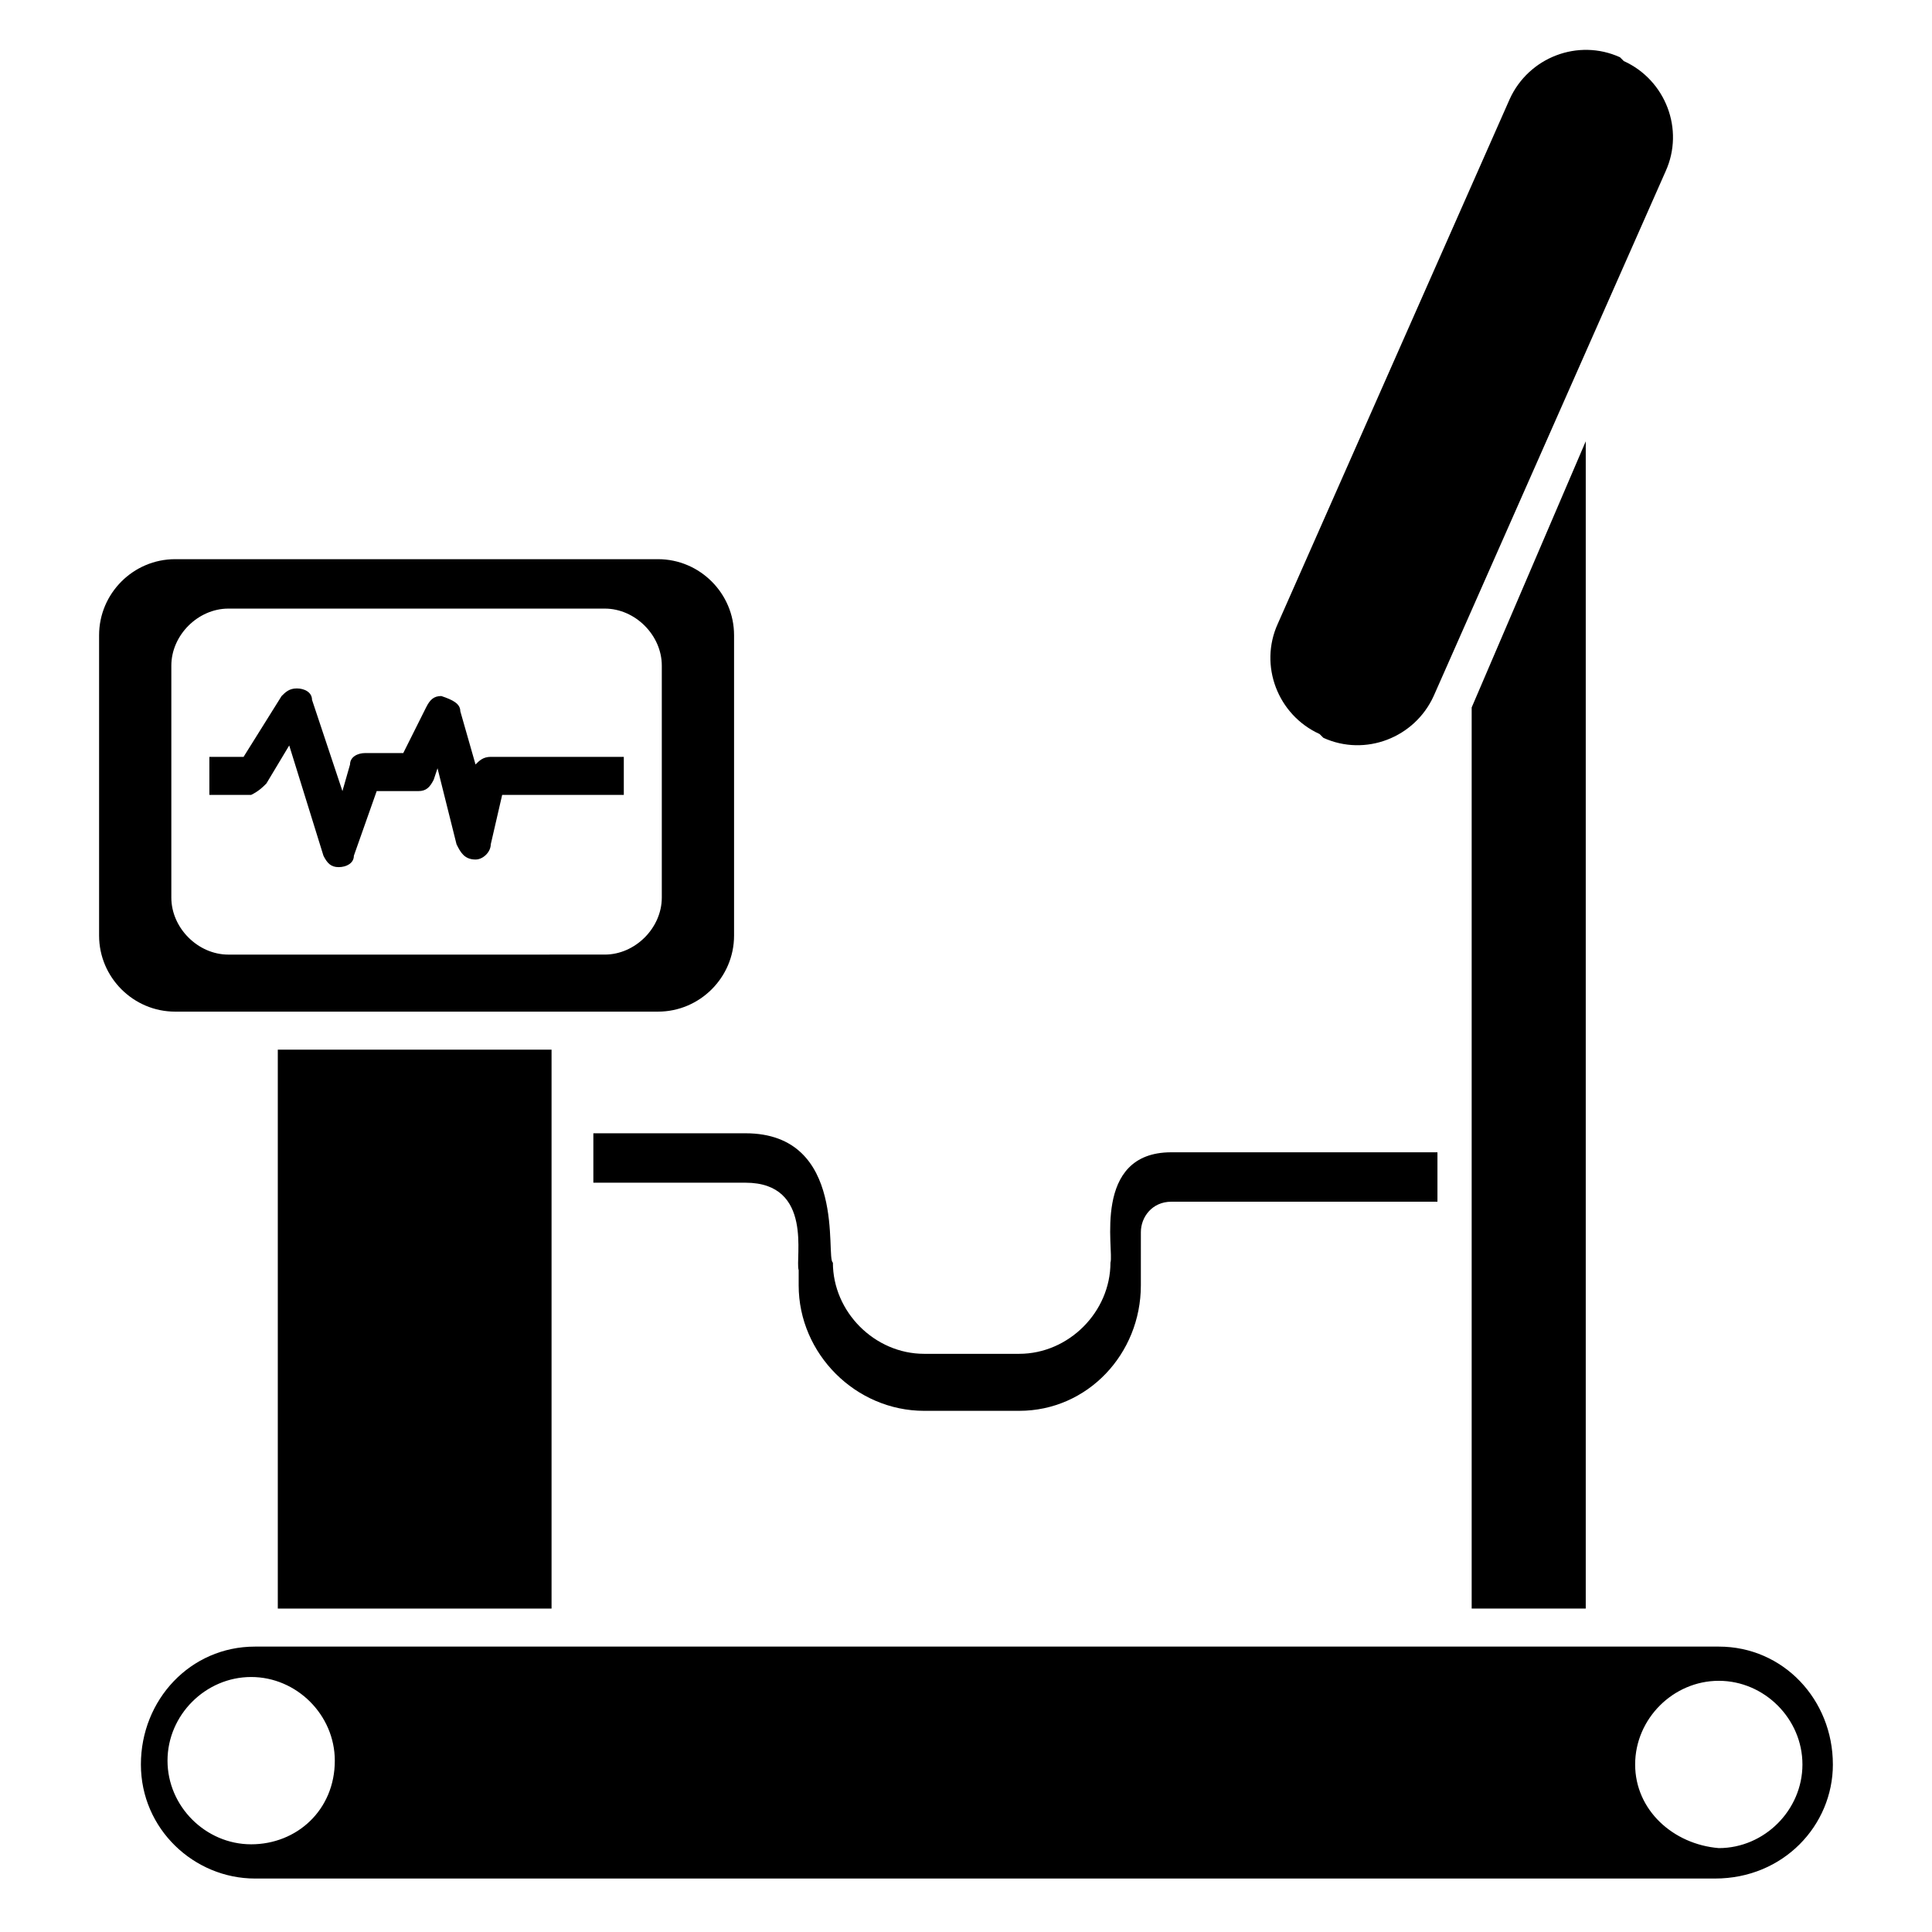
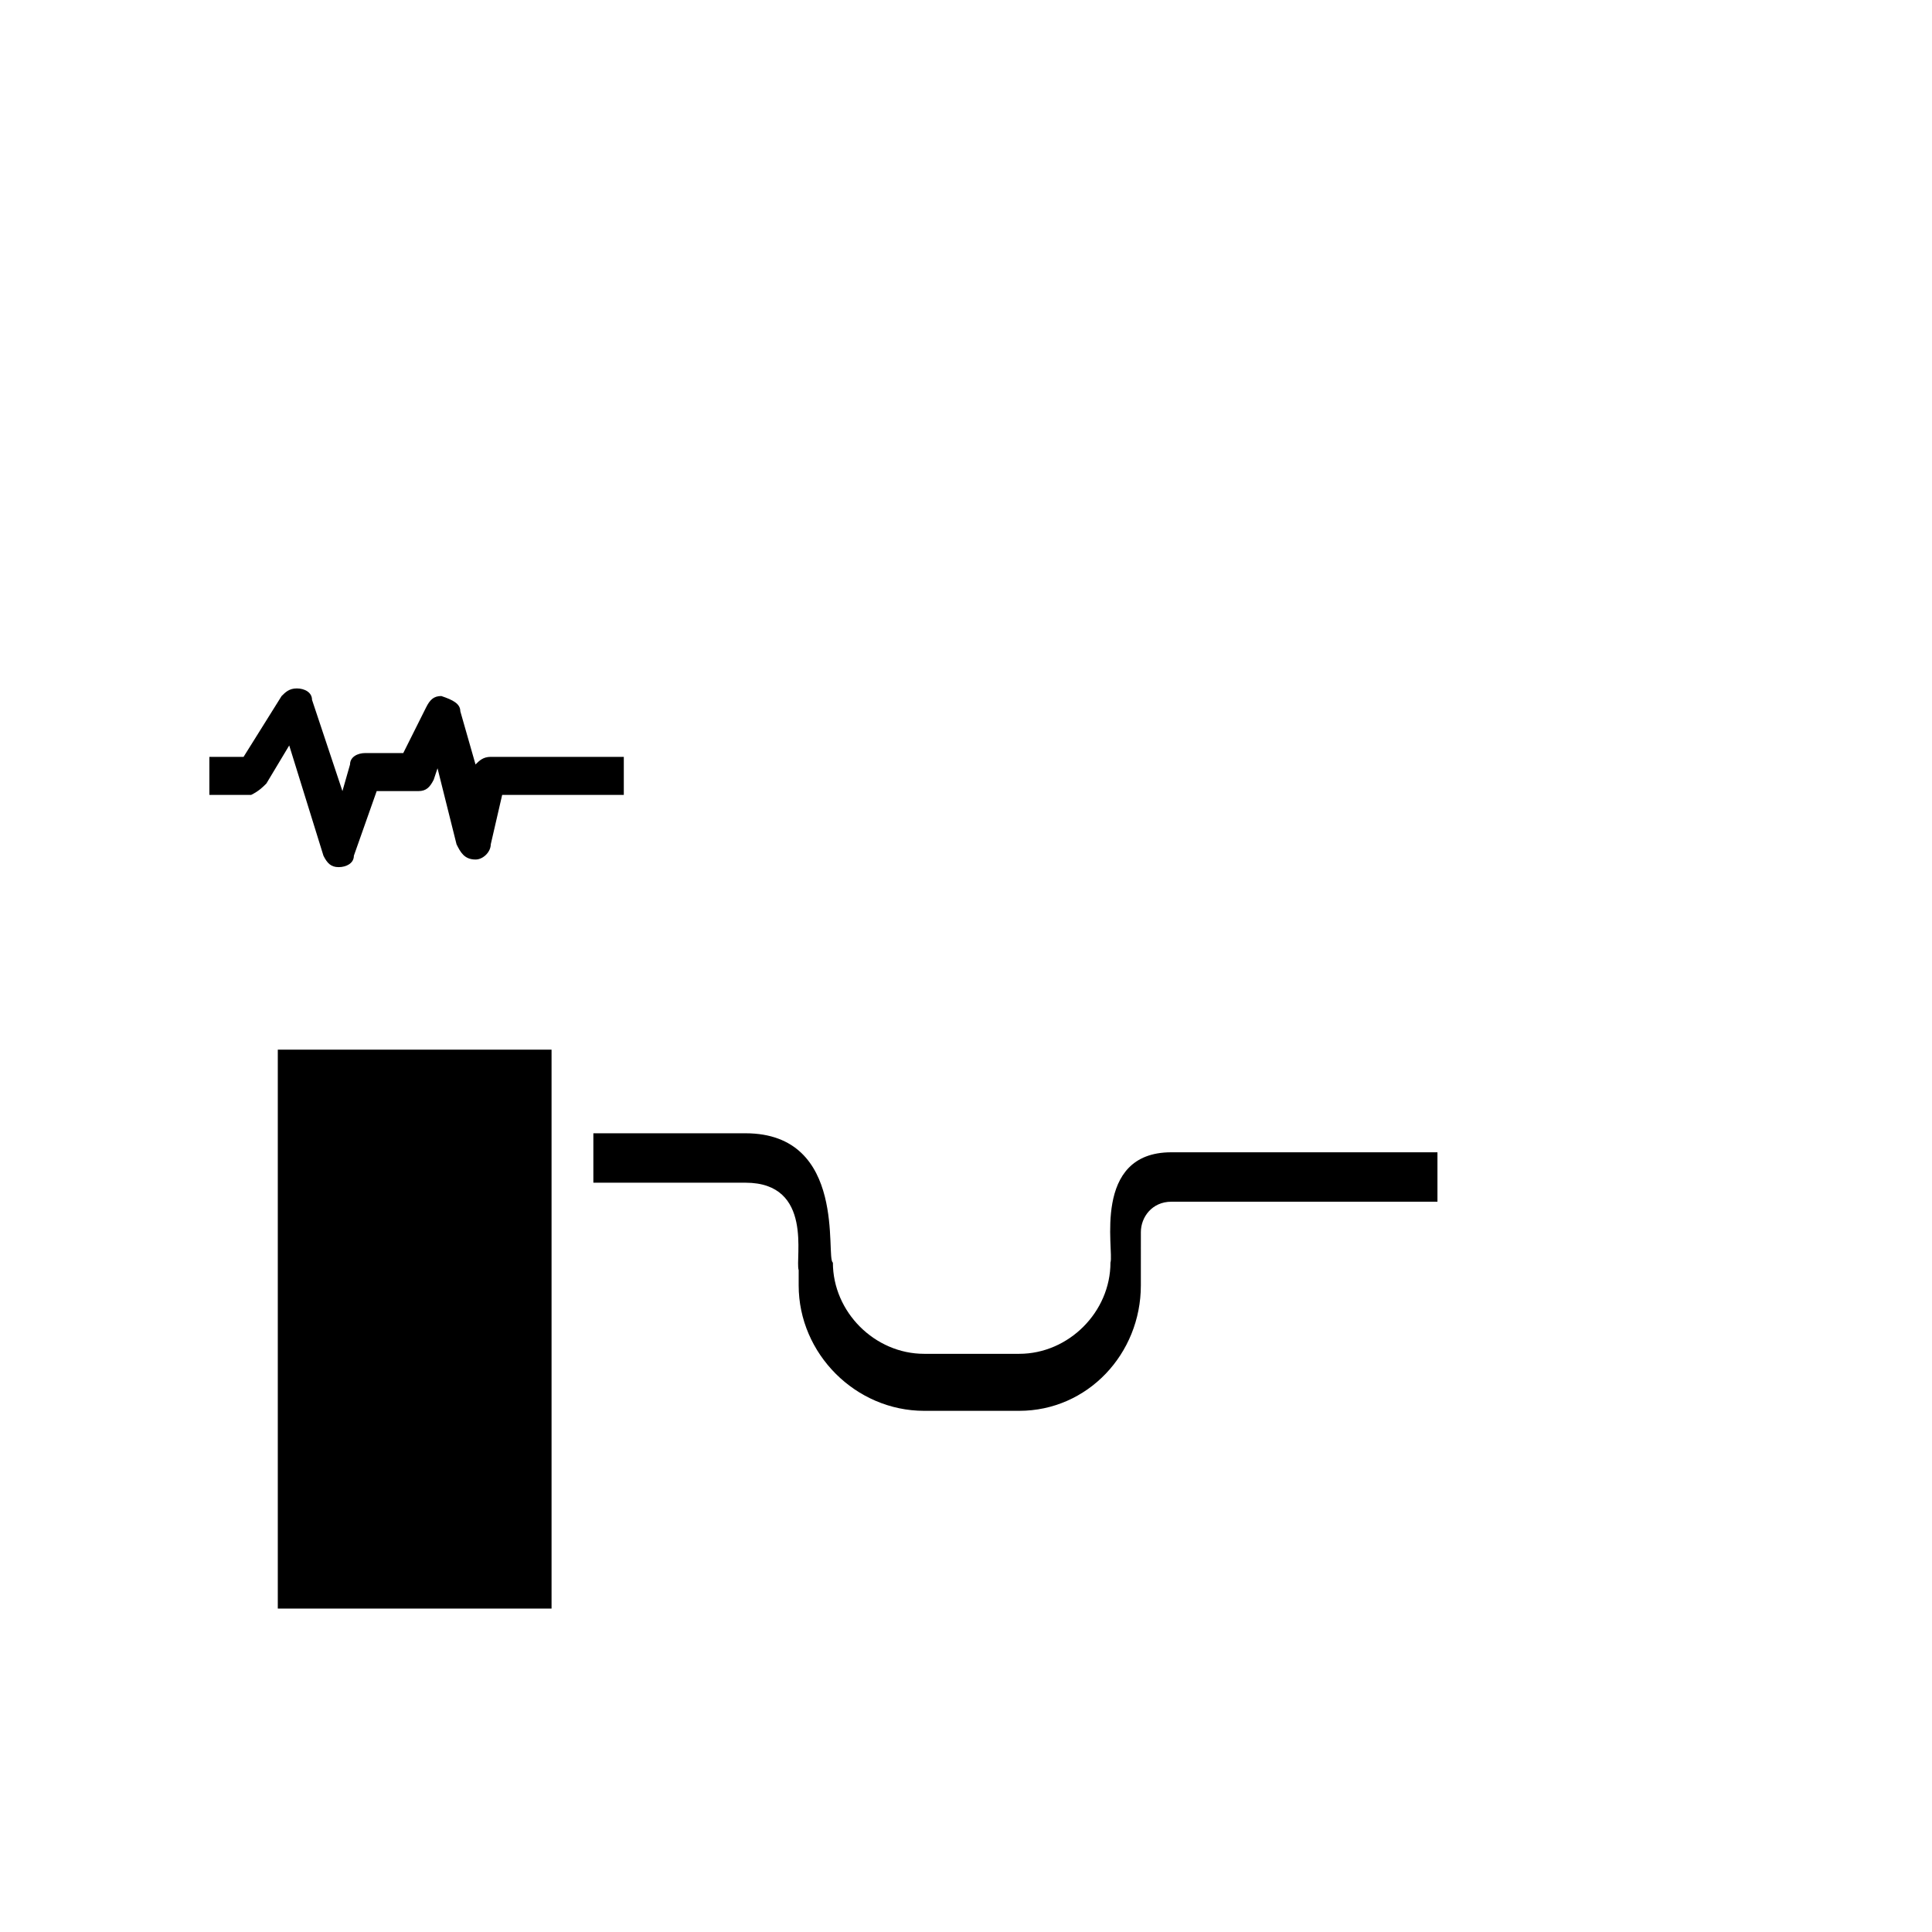
<svg xmlns="http://www.w3.org/2000/svg" fill="#000000" width="800px" height="800px" version="1.1" viewBox="144 144 512 512">
  <g>
    <path d="m341.55 444.33h-40.305v13.098h40.305c18.137 0 13.098 20.152 14.105 23.176v4.031c0 18.137 15.113 33.25 33.25 33.25h25.191c18.137 0 32.242-15.113 32.242-33.25v-4.031l0.004-10.074c0-4.031 3.023-8.062 8.062-8.062h70.535v-13.098h-70.535c-21.16 0-15.113 26.199-16.121 29.223 0 13.098-11.082 24.184-24.184 24.184h-25.191c-13.098 0-24.184-11.082-24.184-24.184-2.016-1.008 4.031-34.262-23.176-34.262z" />
    <path d="m217.62 422.17h72.547v148.12h-72.547z" />
-     <path d="m170.26 312.34v79.602c0 11.082 9.07 20.152 20.152 20.152h127.97c11.082 0 20.152-9.07 20.152-20.152v-79.602c0-11.082-9.07-20.152-20.152-20.152h-127.97c-11.086 0-20.152 9.066-20.152 20.152zm34.258-7.055h99.754c8.062 0 15.113 7.055 15.113 15.113v61.465c0 8.062-7.055 15.113-15.113 15.113l-99.754 0.004c-8.062 0-15.113-7.055-15.113-15.113v-61.465c0-8.062 7.055-15.117 15.113-15.117z" />
    <path d="m214.6 351.63 6.047-10.078 9.07 29.223c1.008 2.016 2.016 3.023 4.031 3.023s4.031-1.008 4.031-3.023l6.047-17.129h11.082c2.016 0 3.023-1.008 4.031-3.023l1.008-3.023 5.039 20.152c1.008 2.016 2.016 4.031 5.039 4.031 2.016 0 4.031-2.016 4.031-4.031l3.023-13.098h32.234v-10.078h-35.266c-2.016 0-3.023 1.008-4.031 2.016l-4.031-14.105c0-2.016-2.016-3.023-5.039-4.031-2.016 0-3.023 1.008-4.031 3.023l-6.047 12.09h-10.074c-2.016 0-4.031 1.008-4.031 3.023l-2.016 7.055-8.059-24.184c0-2.016-2.016-3.023-4.031-3.023s-3.023 1.008-4.031 2.016l-10.078 16.121h-9.066v10.078h11.082c2.019-1.008 3.027-2.016 4.035-3.023z" />
-     <path d="m564.24 570.29v-309.34l-30.23 70.535v238.8z" />
-     <path d="m629.73 611.6c0-17.129-13.098-31.234-30.23-31.234h-387.93c-17.129 0-30.23 14.105-30.23 31.234s14.105 30.23 30.23 30.23h386.93c18.137 0 31.234-14.109 31.234-30.23zm-419.17 21.16c-12.09 0-22.168-10.078-22.168-22.168s10.078-22.168 22.168-22.168 22.168 10.078 22.168 22.168c0 13.102-10.078 22.168-22.168 22.168zm366.77-21.16c0-12.09 10.078-22.168 22.168-22.168 12.09 0 22.168 10.078 22.168 22.168s-10.078 22.168-22.168 22.168c-12.094-1.008-22.168-10.074-22.168-22.168z" />
-     <path d="m574.32 160.18-1.008-1.008c-11.082-5.039-24.184 0-29.223 11.082l-61.465 139.05c-5.039 11.082 0 24.184 11.082 29.223l1.008 1.008c11.082 5.039 24.184 0 29.223-11.082l61.465-139.05c5.039-11.082 0.004-24.184-11.082-29.223z" />
  </g>
</svg>